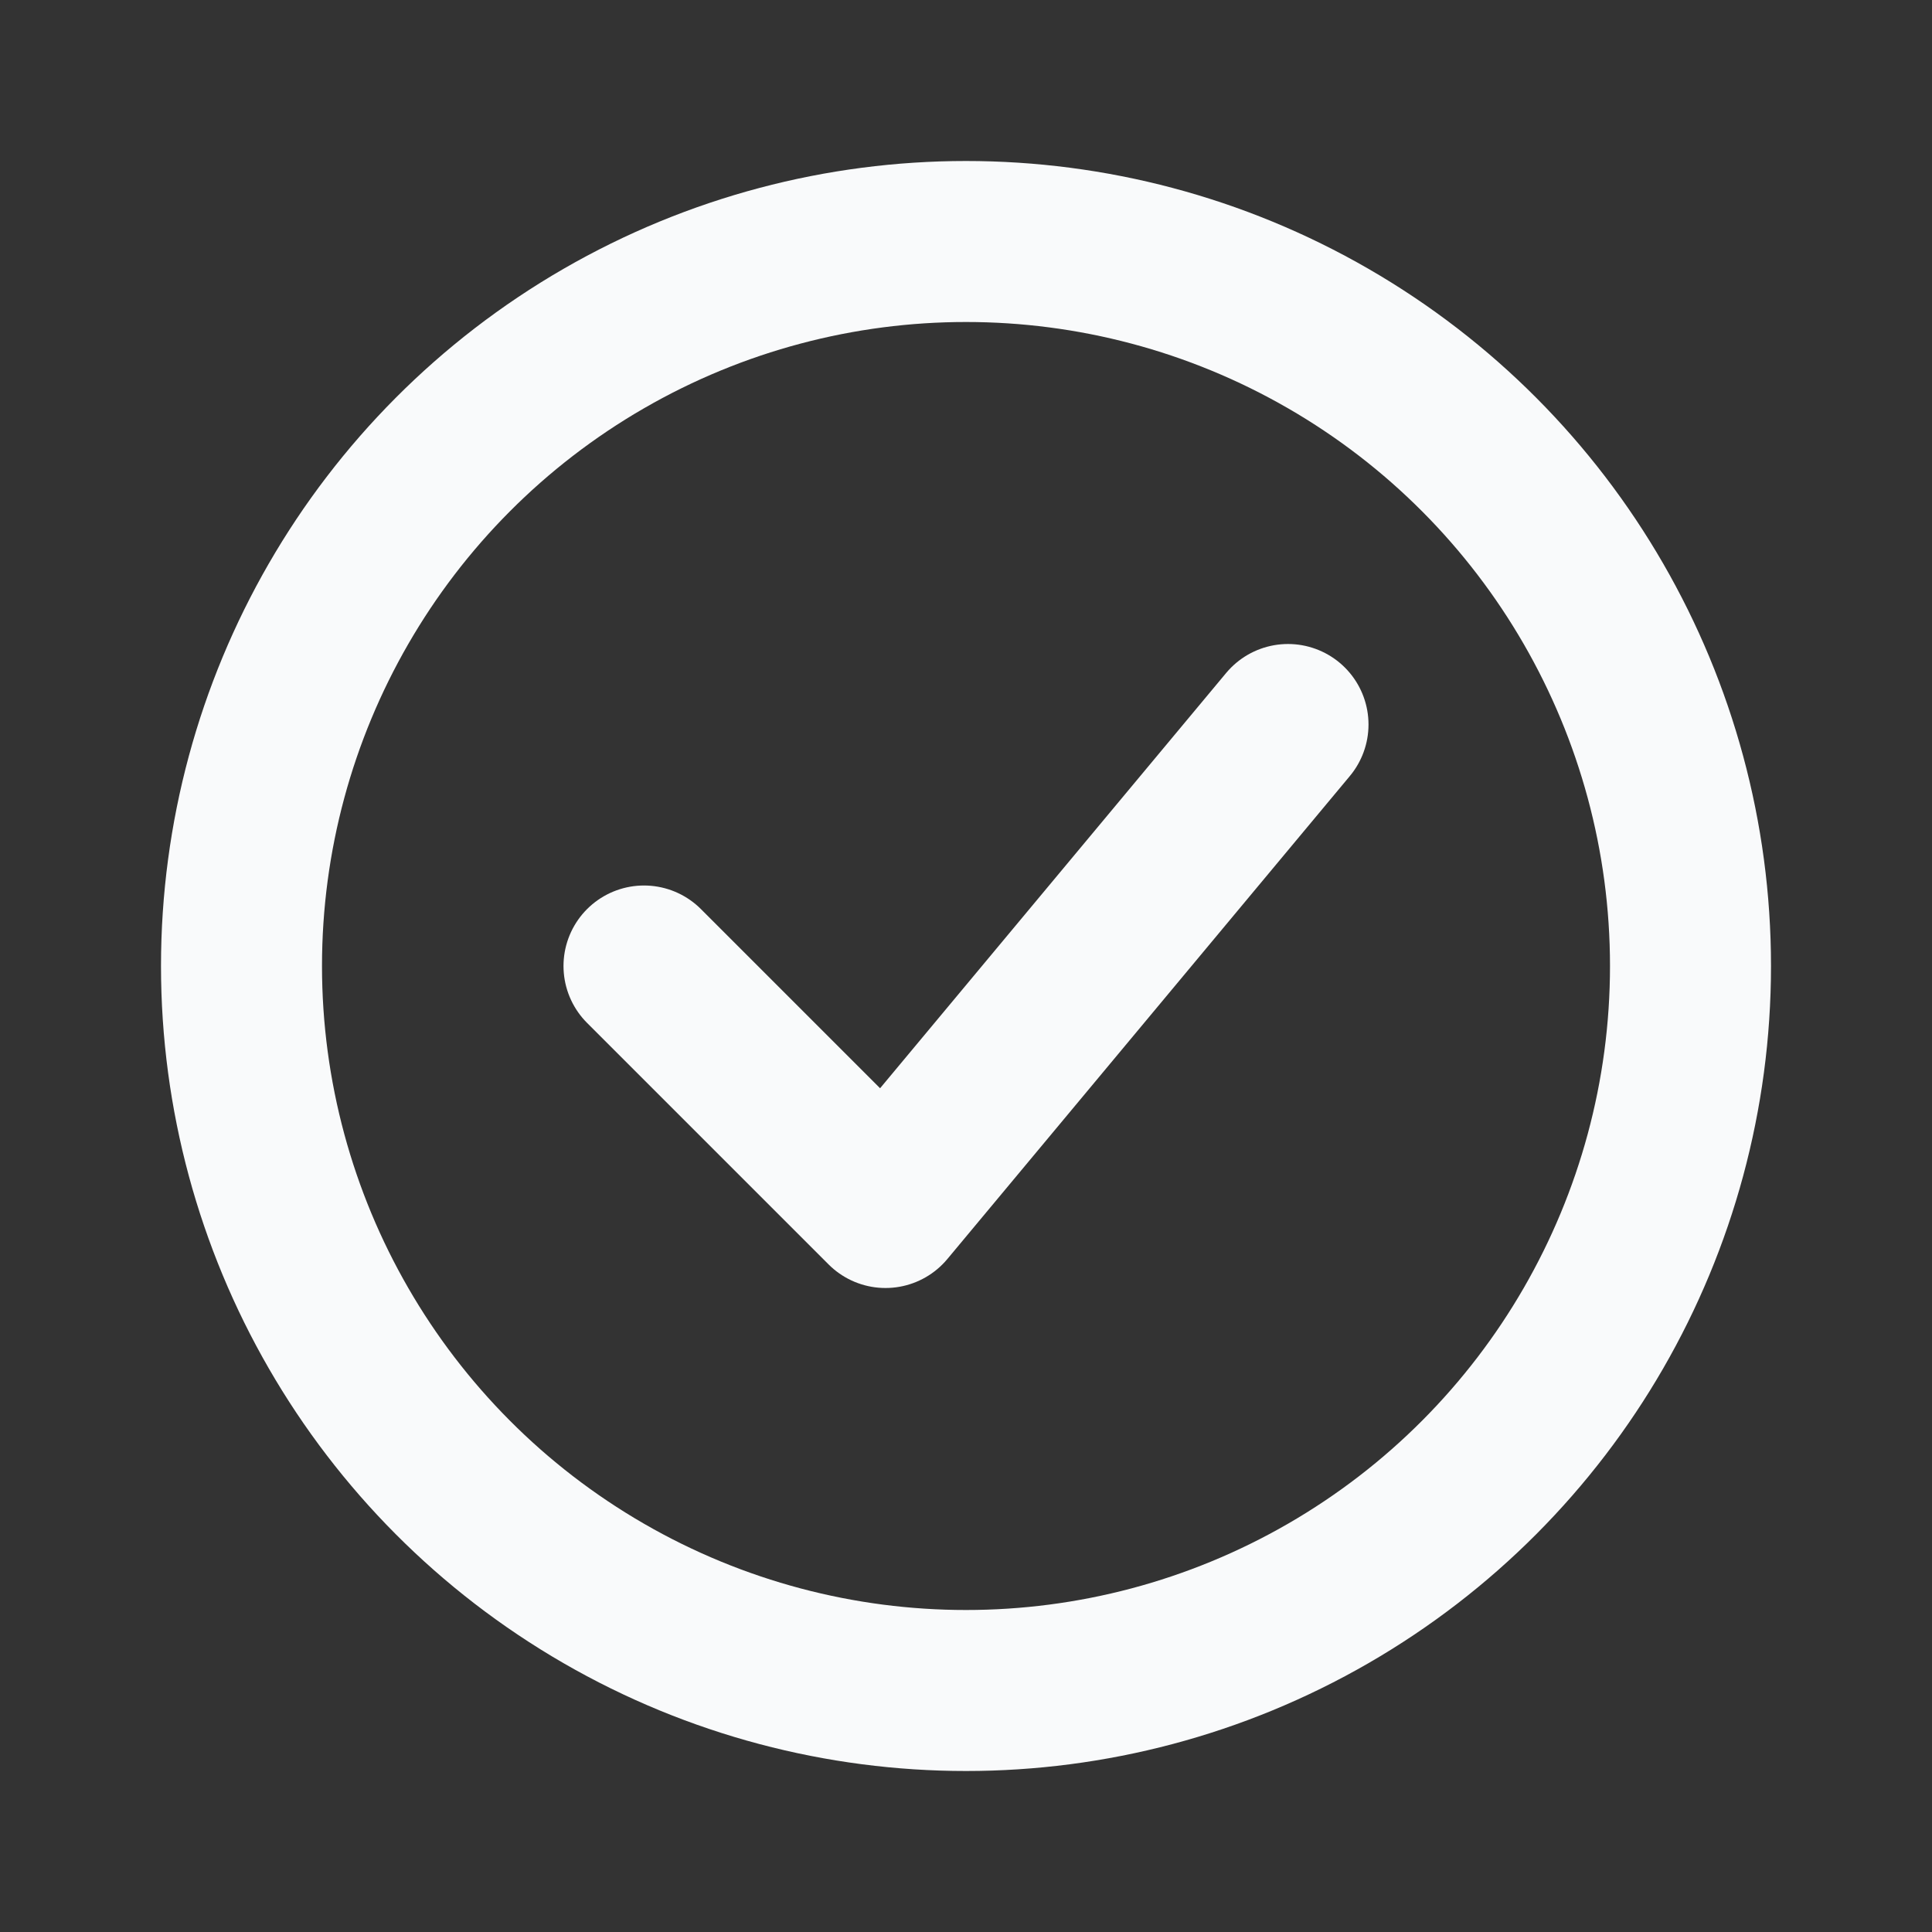
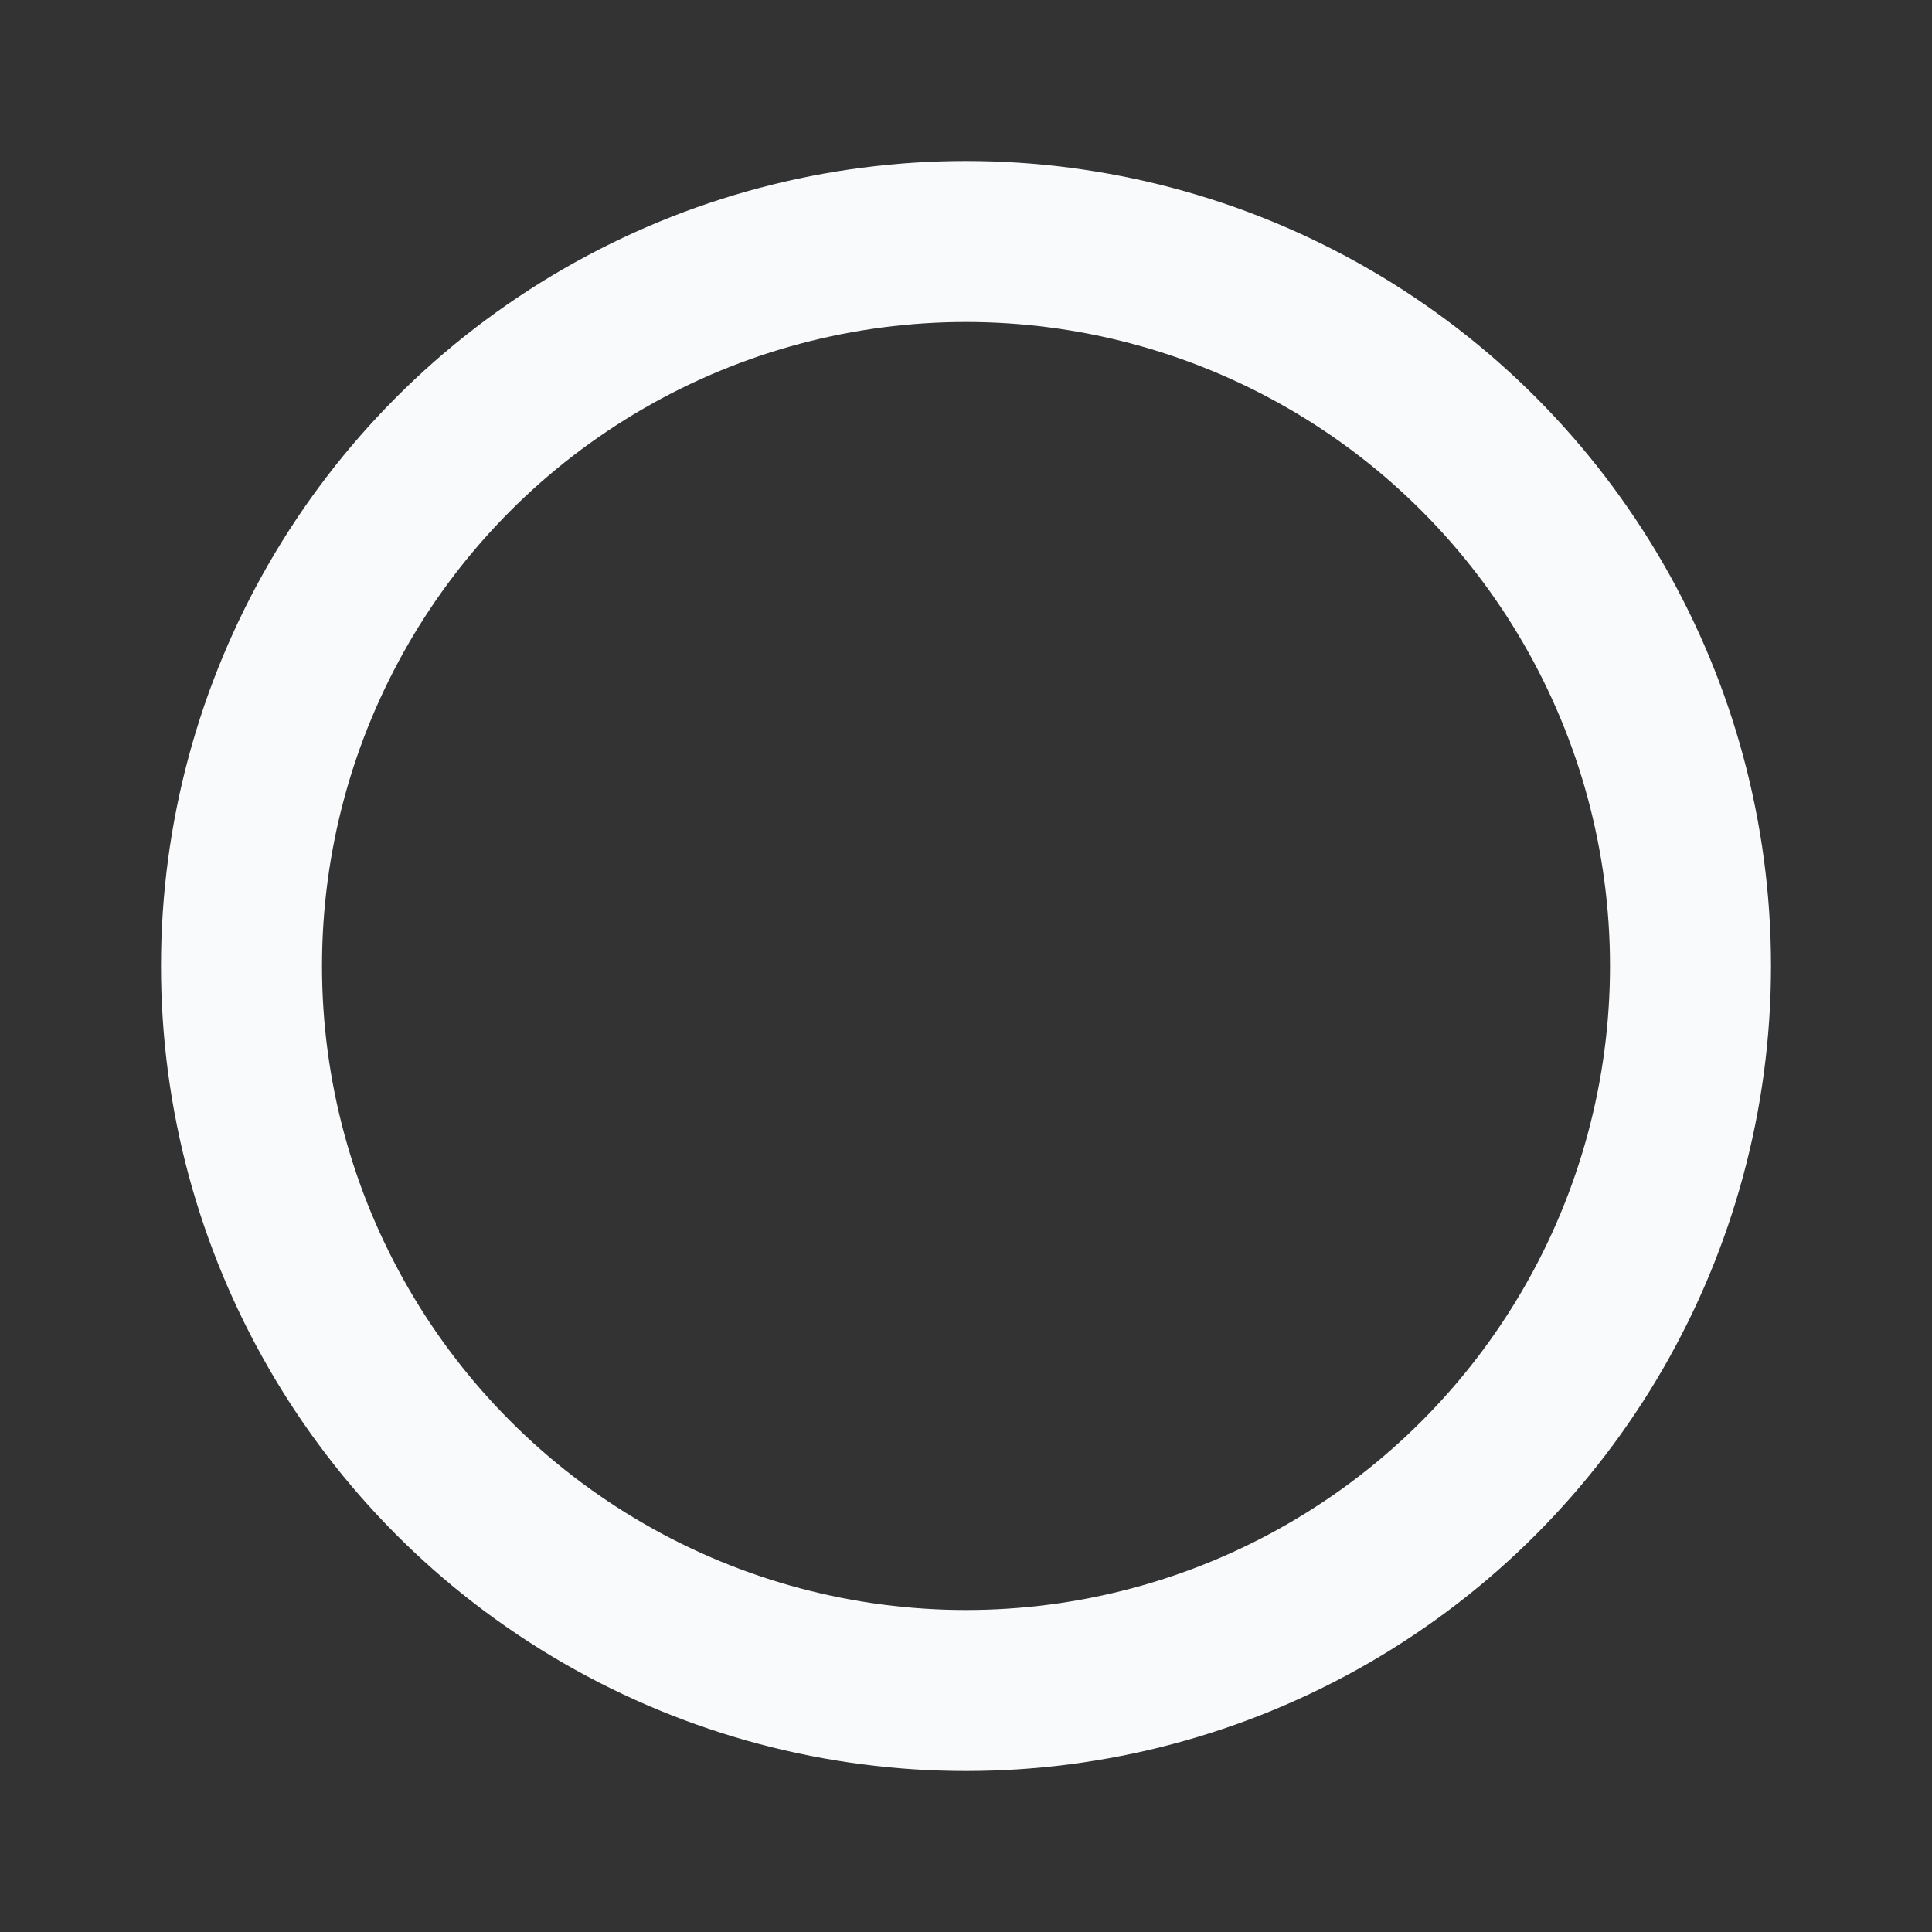
<svg xmlns="http://www.w3.org/2000/svg" width="24" height="24" viewBox="0 0 24 24" fill="none">
  <rect x="0" y="0" width="24" height="24" fill="#333333" stroke="none" />
  <circle cx="12" cy="12" r="9" stroke="#F9FAFB" stroke-width="2" />
-   <path d="M8 12L11 15L16 9" stroke="#F9FAFB" stroke-width="2" stroke-linecap="round" stroke-linejoin="round" />
</svg>